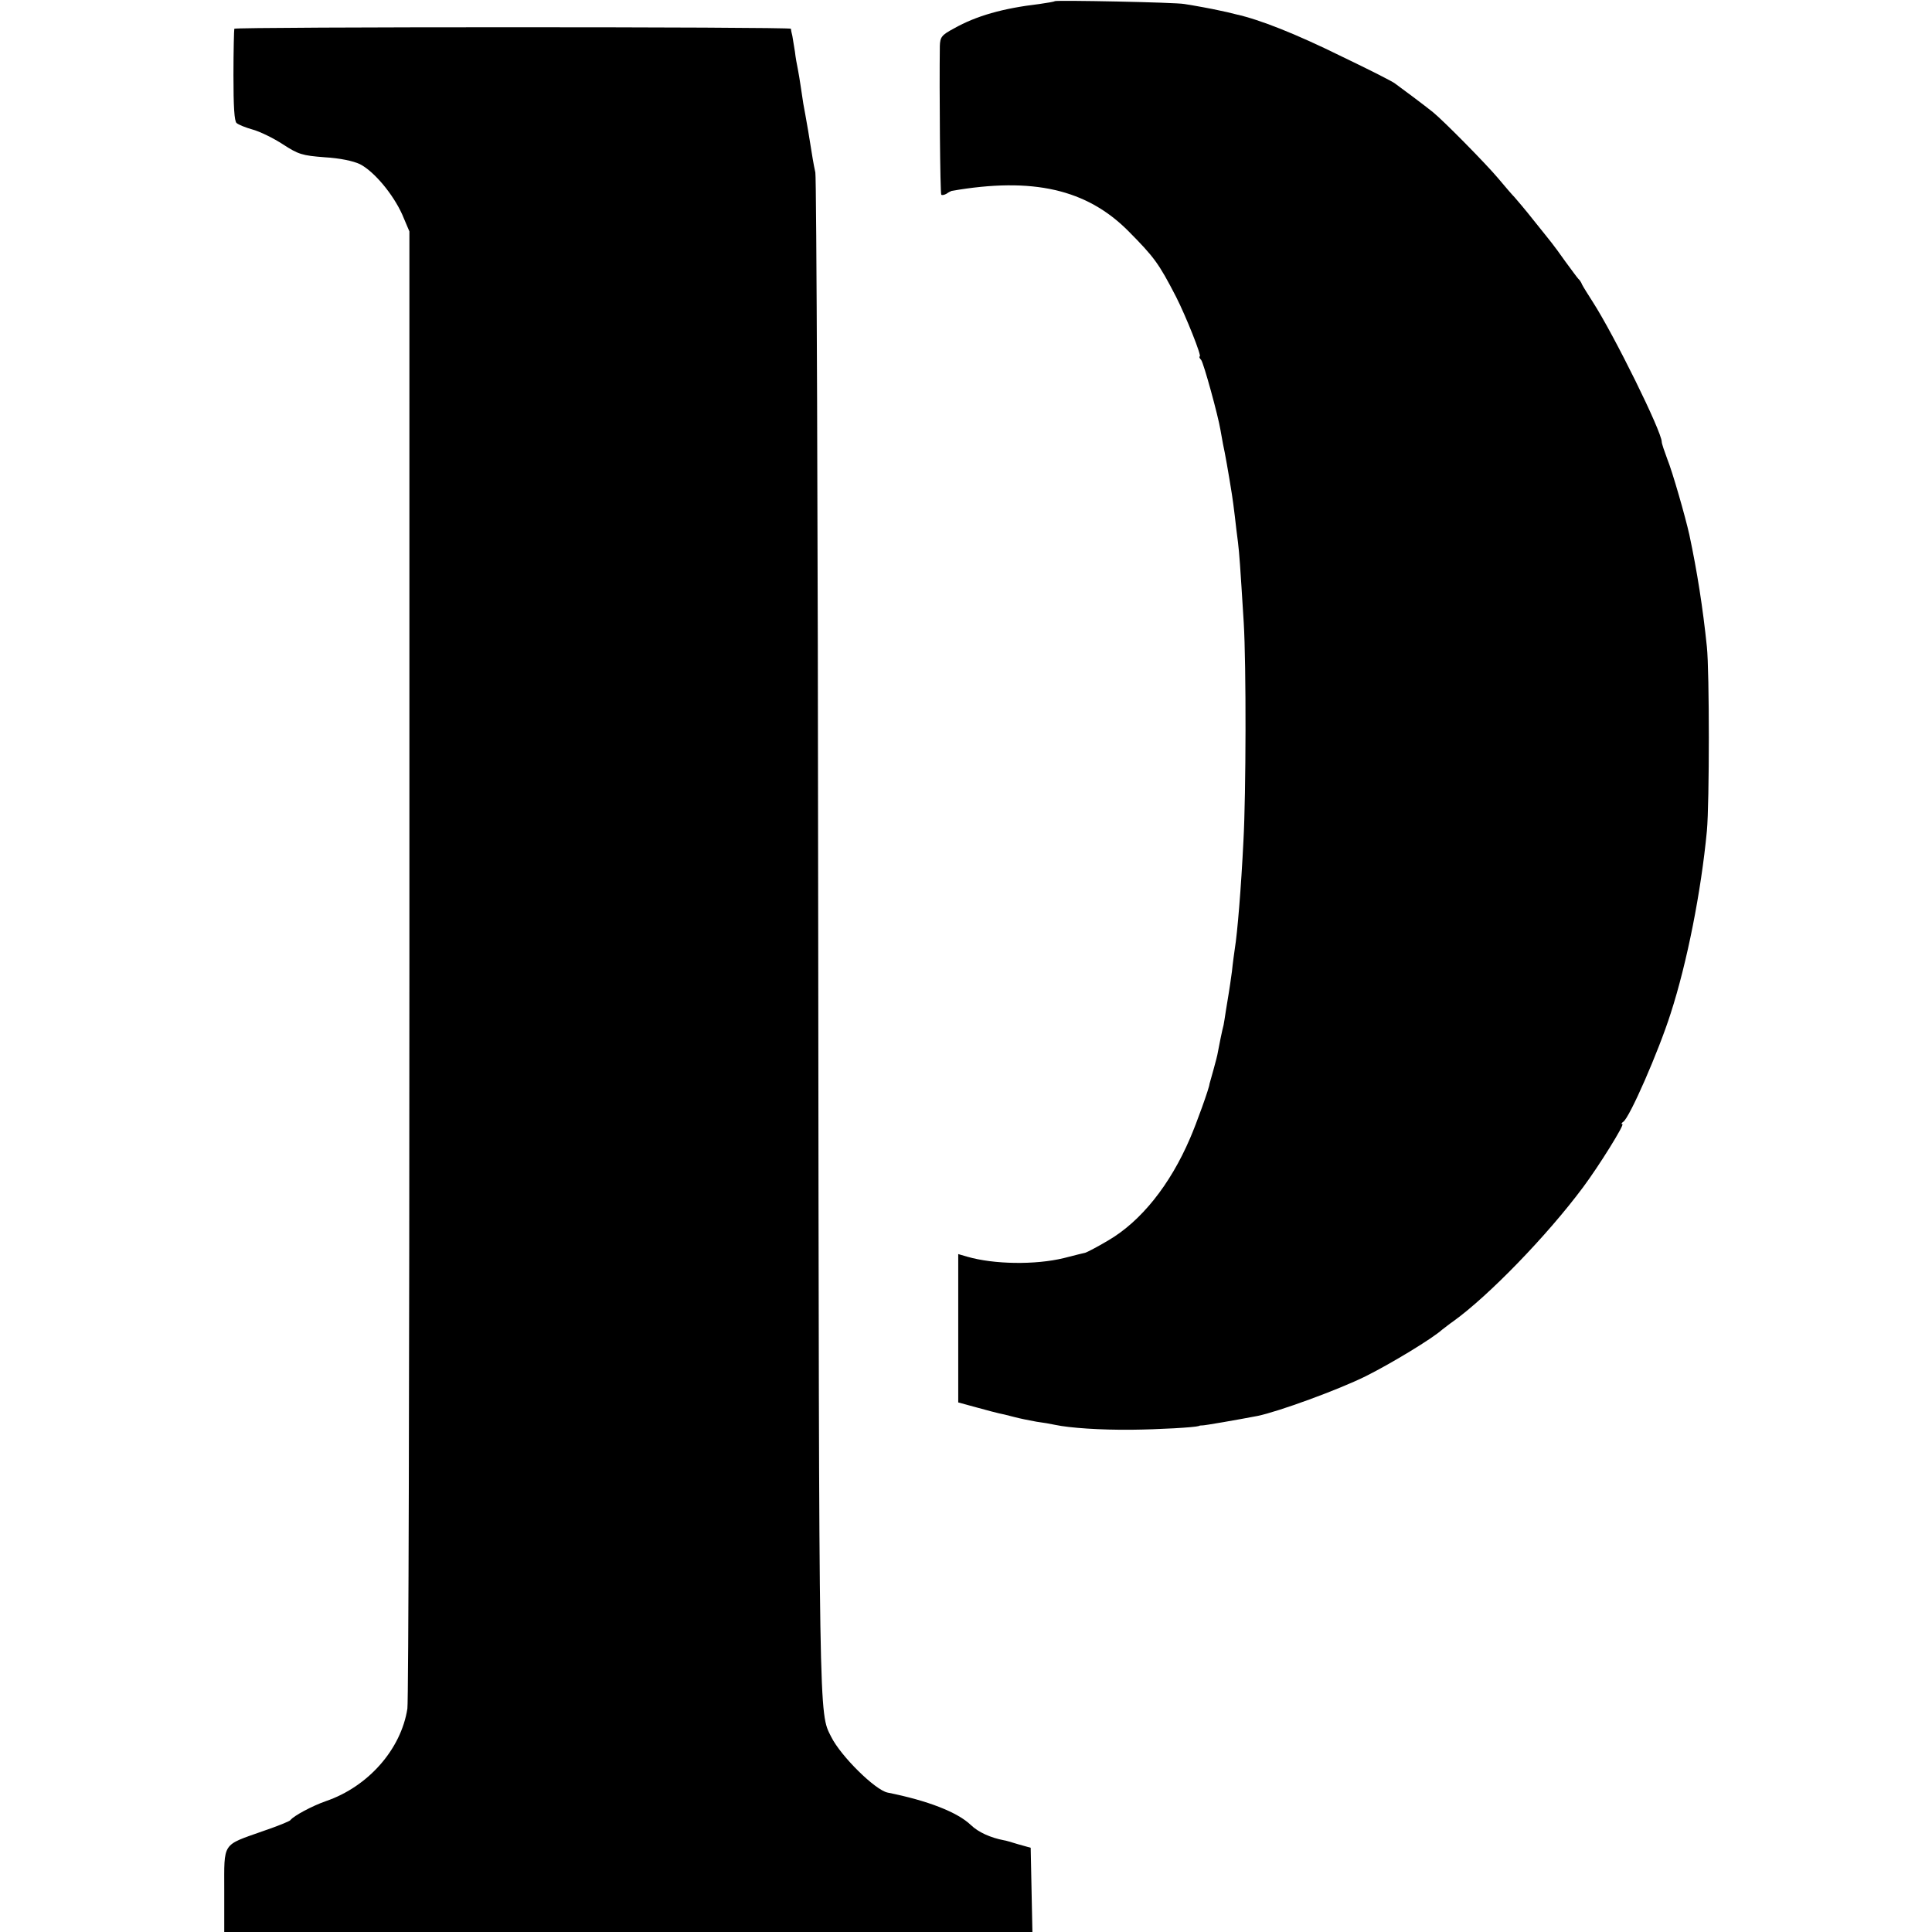
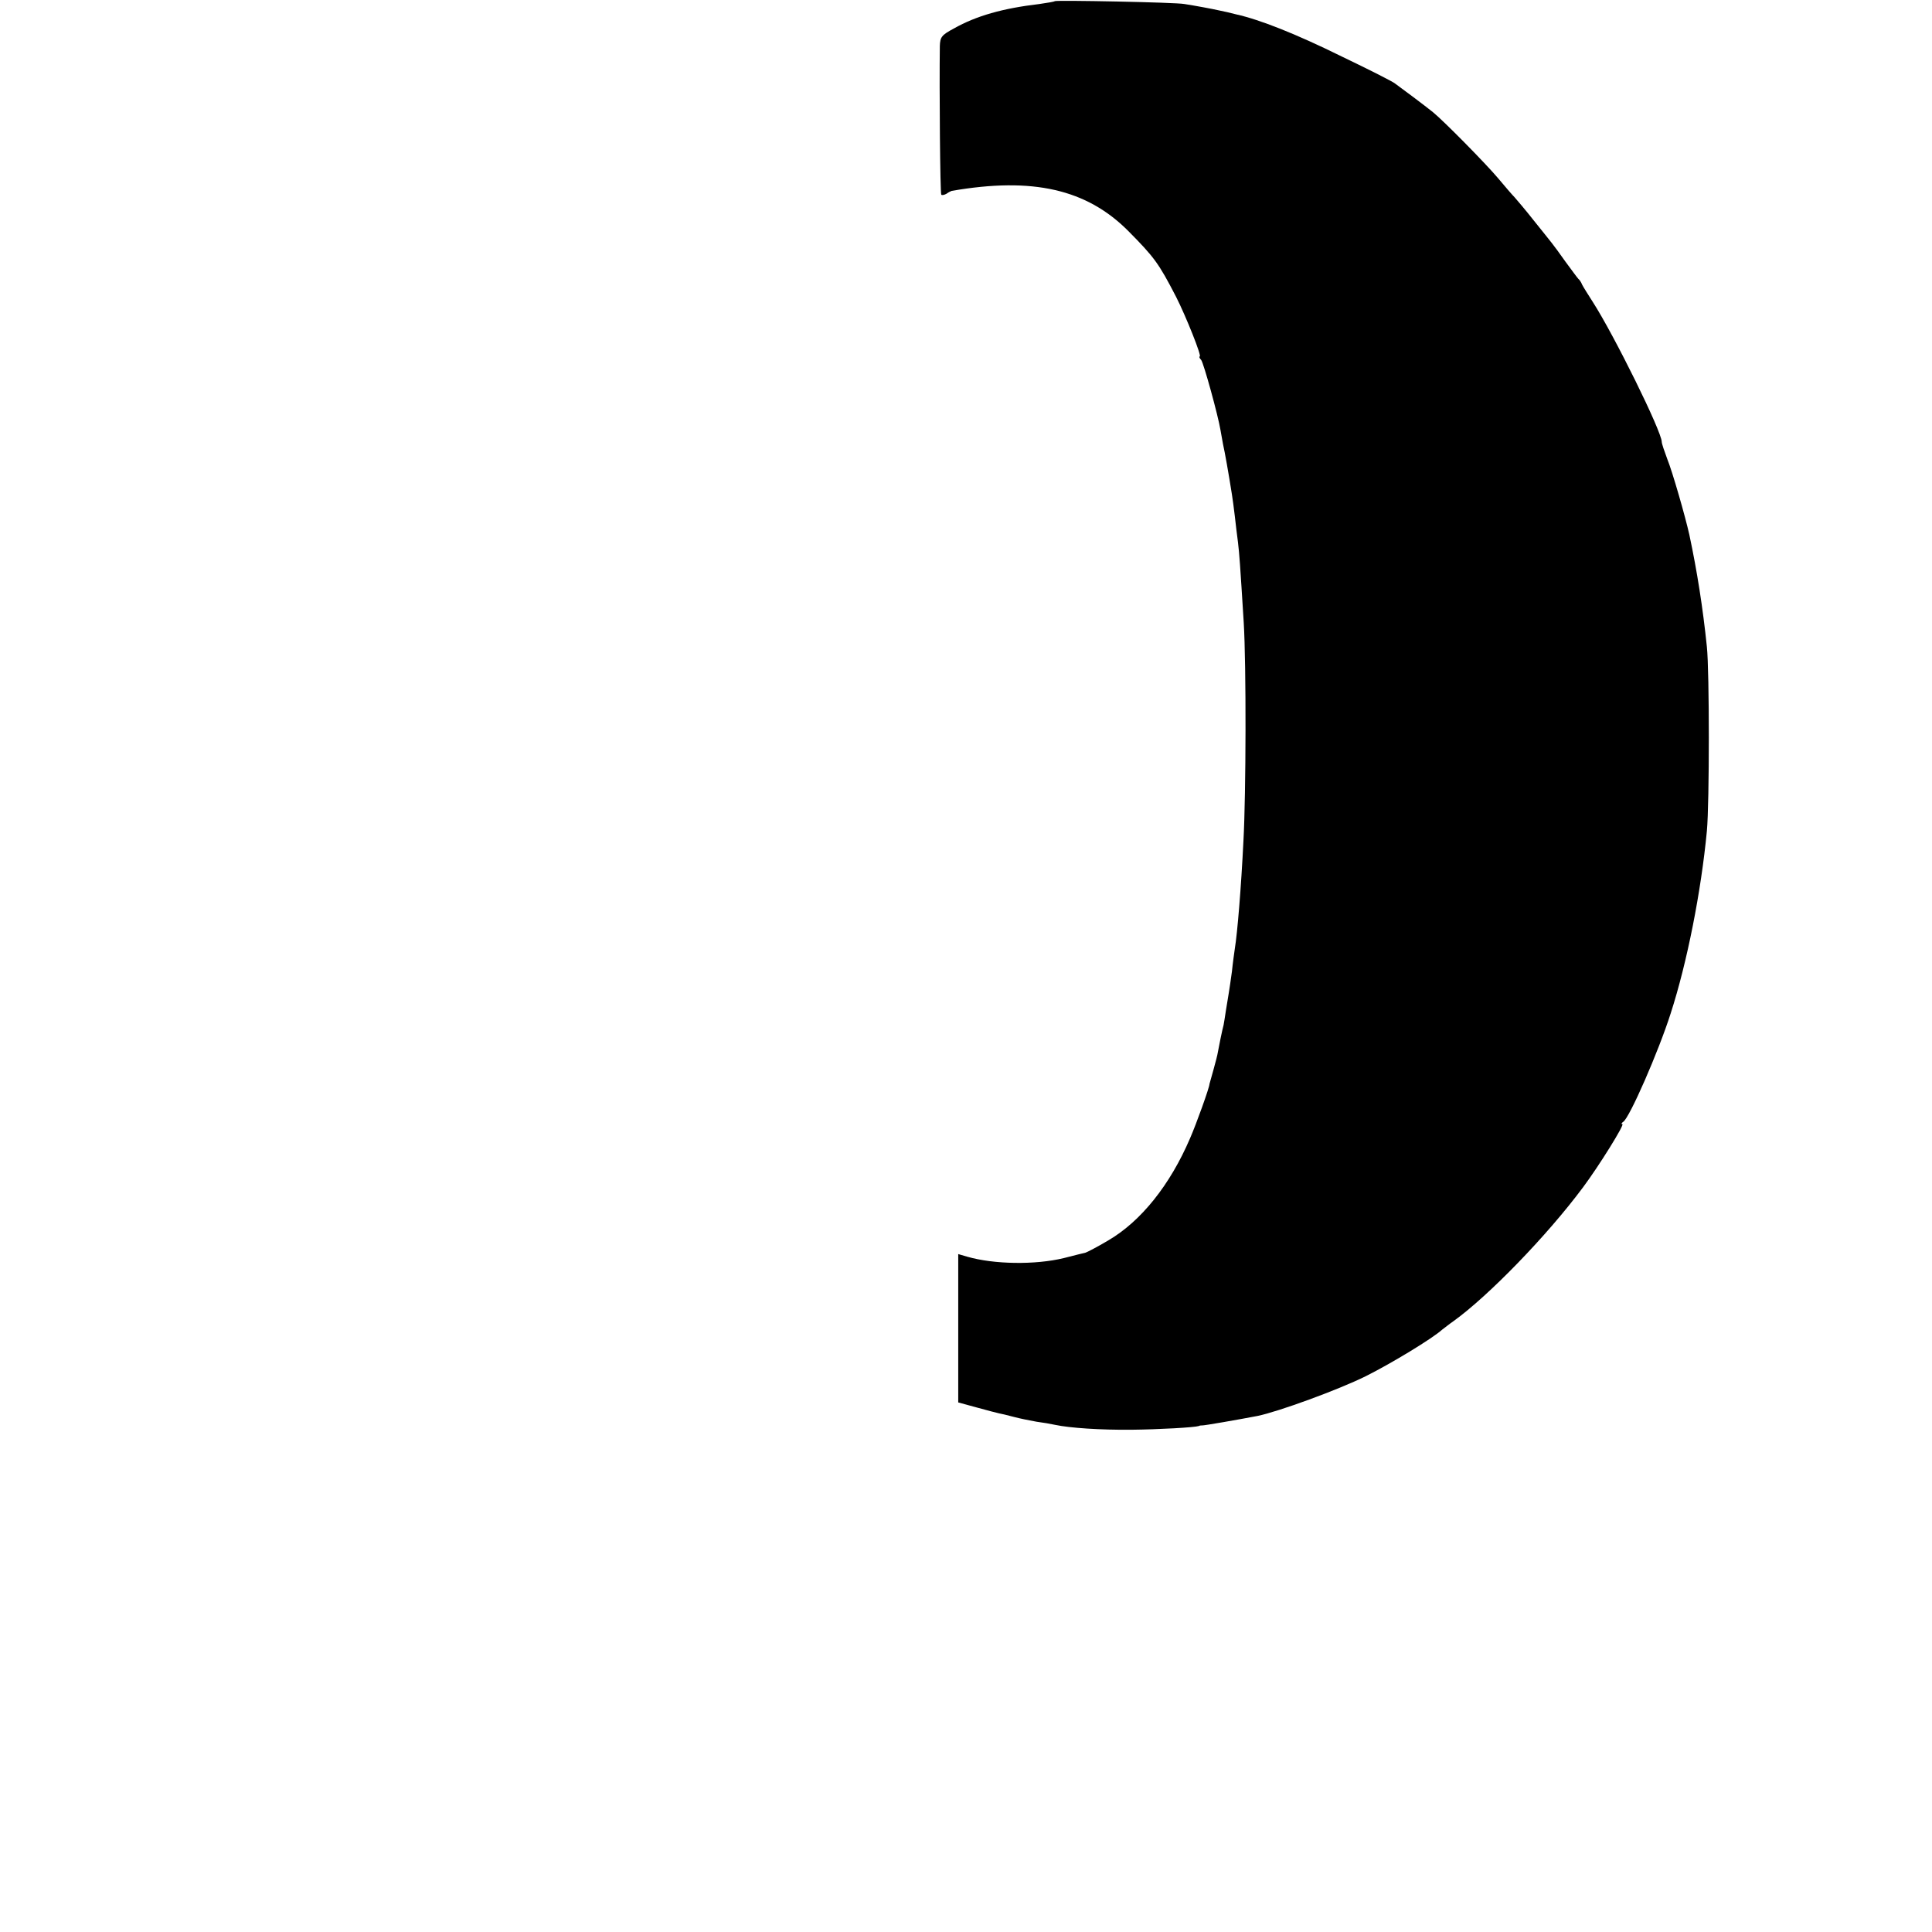
<svg xmlns="http://www.w3.org/2000/svg" version="1" width="896" height="896" viewBox="0 0 672 672">
  <path d="M366.9.4c-.2.2-2.6.6-5.4 1-12.7 1.5-21.9 4.1-29.7 8.5-4.3 2.3-4.8 3-4.9 6.1-.2 14.6.1 51.3.5 51.7.2.3 1.1.1 1.8-.3.7-.5 1.5-.9 1.8-1 28.2-4.9 47-.6 61.5 14 9 9.1 10.5 11.1 16.6 22.9 3.4 6.7 9 20.7 8.2 20.7-.3 0-.1.6.5 1.2.9 1.2 5.9 19.4 6.7 24.3.2 1.1.6 3.3.9 5 .6 2.6 1.9 9.9 3.1 17.5.2 1.4.7 4.7 1 7.5.3 2.7.8 6.9 1.1 9.1.5 4.3.7 7 2 27.9.9 14.8.8 59.8-.1 76-.8 16.3-2.1 32-3 37.5-.2 1.4-.7 4.9-1 7.9-.4 3-.9 6.3-1.1 7.5-.2 1.1-.6 3.8-1 6.1-.3 2.2-.7 4.4-.8 5-.4 1.4-1.7 7.7-2 9.5-.1.8-.8 3.5-1.5 6s-1.3 4.7-1.4 5c0 1.2-4.6 14-6.8 19-6.9 16.1-17 28.8-28.5 35.5-3.7 2.2-7.2 4-7.8 4.2-.6.1-4 1-7.6 1.9-9.9 2.4-24.3 2.2-33.6-.5l-3.1-.9v51.6l6.6 1.8c3.6 1 7.1 1.9 7.6 2 .6.1 2.8.6 5 1.2s5.8 1.3 8 1.7c2.3.3 5.2.8 6.5 1.1 5.2 1.1 15.9 1.8 26.5 1.7 9.6-.1 22-.8 23.5-1.3.3-.2.8-.2 1.1-.2.5.1 12.5-2 19.3-3.3 7.3-1.5 28.1-9.1 37.6-13.8 9.2-4.6 23.3-13.2 26.6-16.2.7-.5 2.4-1.9 4-3 12.2-8.8 32.5-29.7 45-46.5 5.6-7.5 14.6-22 13.7-22-.5 0-.3-.4.3-.8 2.2-1.4 12.3-24.5 16.5-37.7 5.7-17.6 10.6-42.4 12.6-63.5.9-9.7.9-55.4 0-64-1.4-13.6-3.4-26.3-6.1-39-1.4-6.3-5.9-22-7.7-26.4-1-2.7-1.9-5.3-1.9-5.9 0-3.6-16.6-37.2-24-48.7-1.6-2.5-3.3-5.2-3.7-6-.3-.8-.9-1.7-1.3-2-.3-.3-2.3-3-4.5-6-4.7-6.6-4.2-5.8-11-14.3-2.9-3.7-6-7.3-6.7-8.1-.7-.7-3.3-3.7-5.8-6.7-4.4-5.2-18.9-19.9-22.6-22.9-1.1-.9-4.1-3.2-6.9-5.3-2.7-2-5.5-4.1-6.2-4.6-.6-.6-8.9-4.8-18.5-9.4-16.2-8-28.7-12.9-36.8-14.7-1.9-.5-4.5-1.1-5.6-1.3-1.2-.3-3.9-.8-6-1.2-2.2-.4-5-.9-6.4-1.1-2.9-.6-44.6-1.4-45.1-1z" />
-   <path d="M81.5 10c-.1.3-.3 7.6-.3 16.2 0 10.8.3 16 1.1 16.6.7.6 3.2 1.6 5.7 2.3 2.5.7 7.2 3 10.4 5.1 5.4 3.5 6.7 3.9 14.5 4.5 5.3.3 10 1.3 12.3 2.4 4.9 2.5 11.5 10.4 14.7 17.5l2.5 5.9V335c0 140-.3 256.7-.7 259.3-2.2 14.2-13.7 27.2-28.4 32.2-4.6 1.6-11.2 5.1-12.3 6.6-.3.4-4.5 2.1-9.5 3.8C77.1 642 78 640.6 78 657.5V672h281.1l-.3-14.6-.3-14.7-4.3-1.2c-2.3-.7-4.6-1.4-5-1.4-4.7-.9-8.9-2.8-11.5-5.3-4.7-4.5-15-8.5-29-11.3-4.3-.9-16.2-12.6-19.6-19.4-4.3-8.6-4.2-1.9-4.5-277.2-.1-144.9-.6-265-1-266.9-.8-3.8-.8-4-2.5-14.5-.7-3.9-1.4-8.1-1.7-9.5-.2-1.4-.6-4.1-.9-6-.3-1.9-.7-4.6-1-6-.3-1.4-.8-4.1-1-6-.3-1.9-.7-4.4-.9-5.5-.3-1.1-.5-2.2-.5-2.5-.1-.7-193.2-.7-193.6 0z" />
</svg>